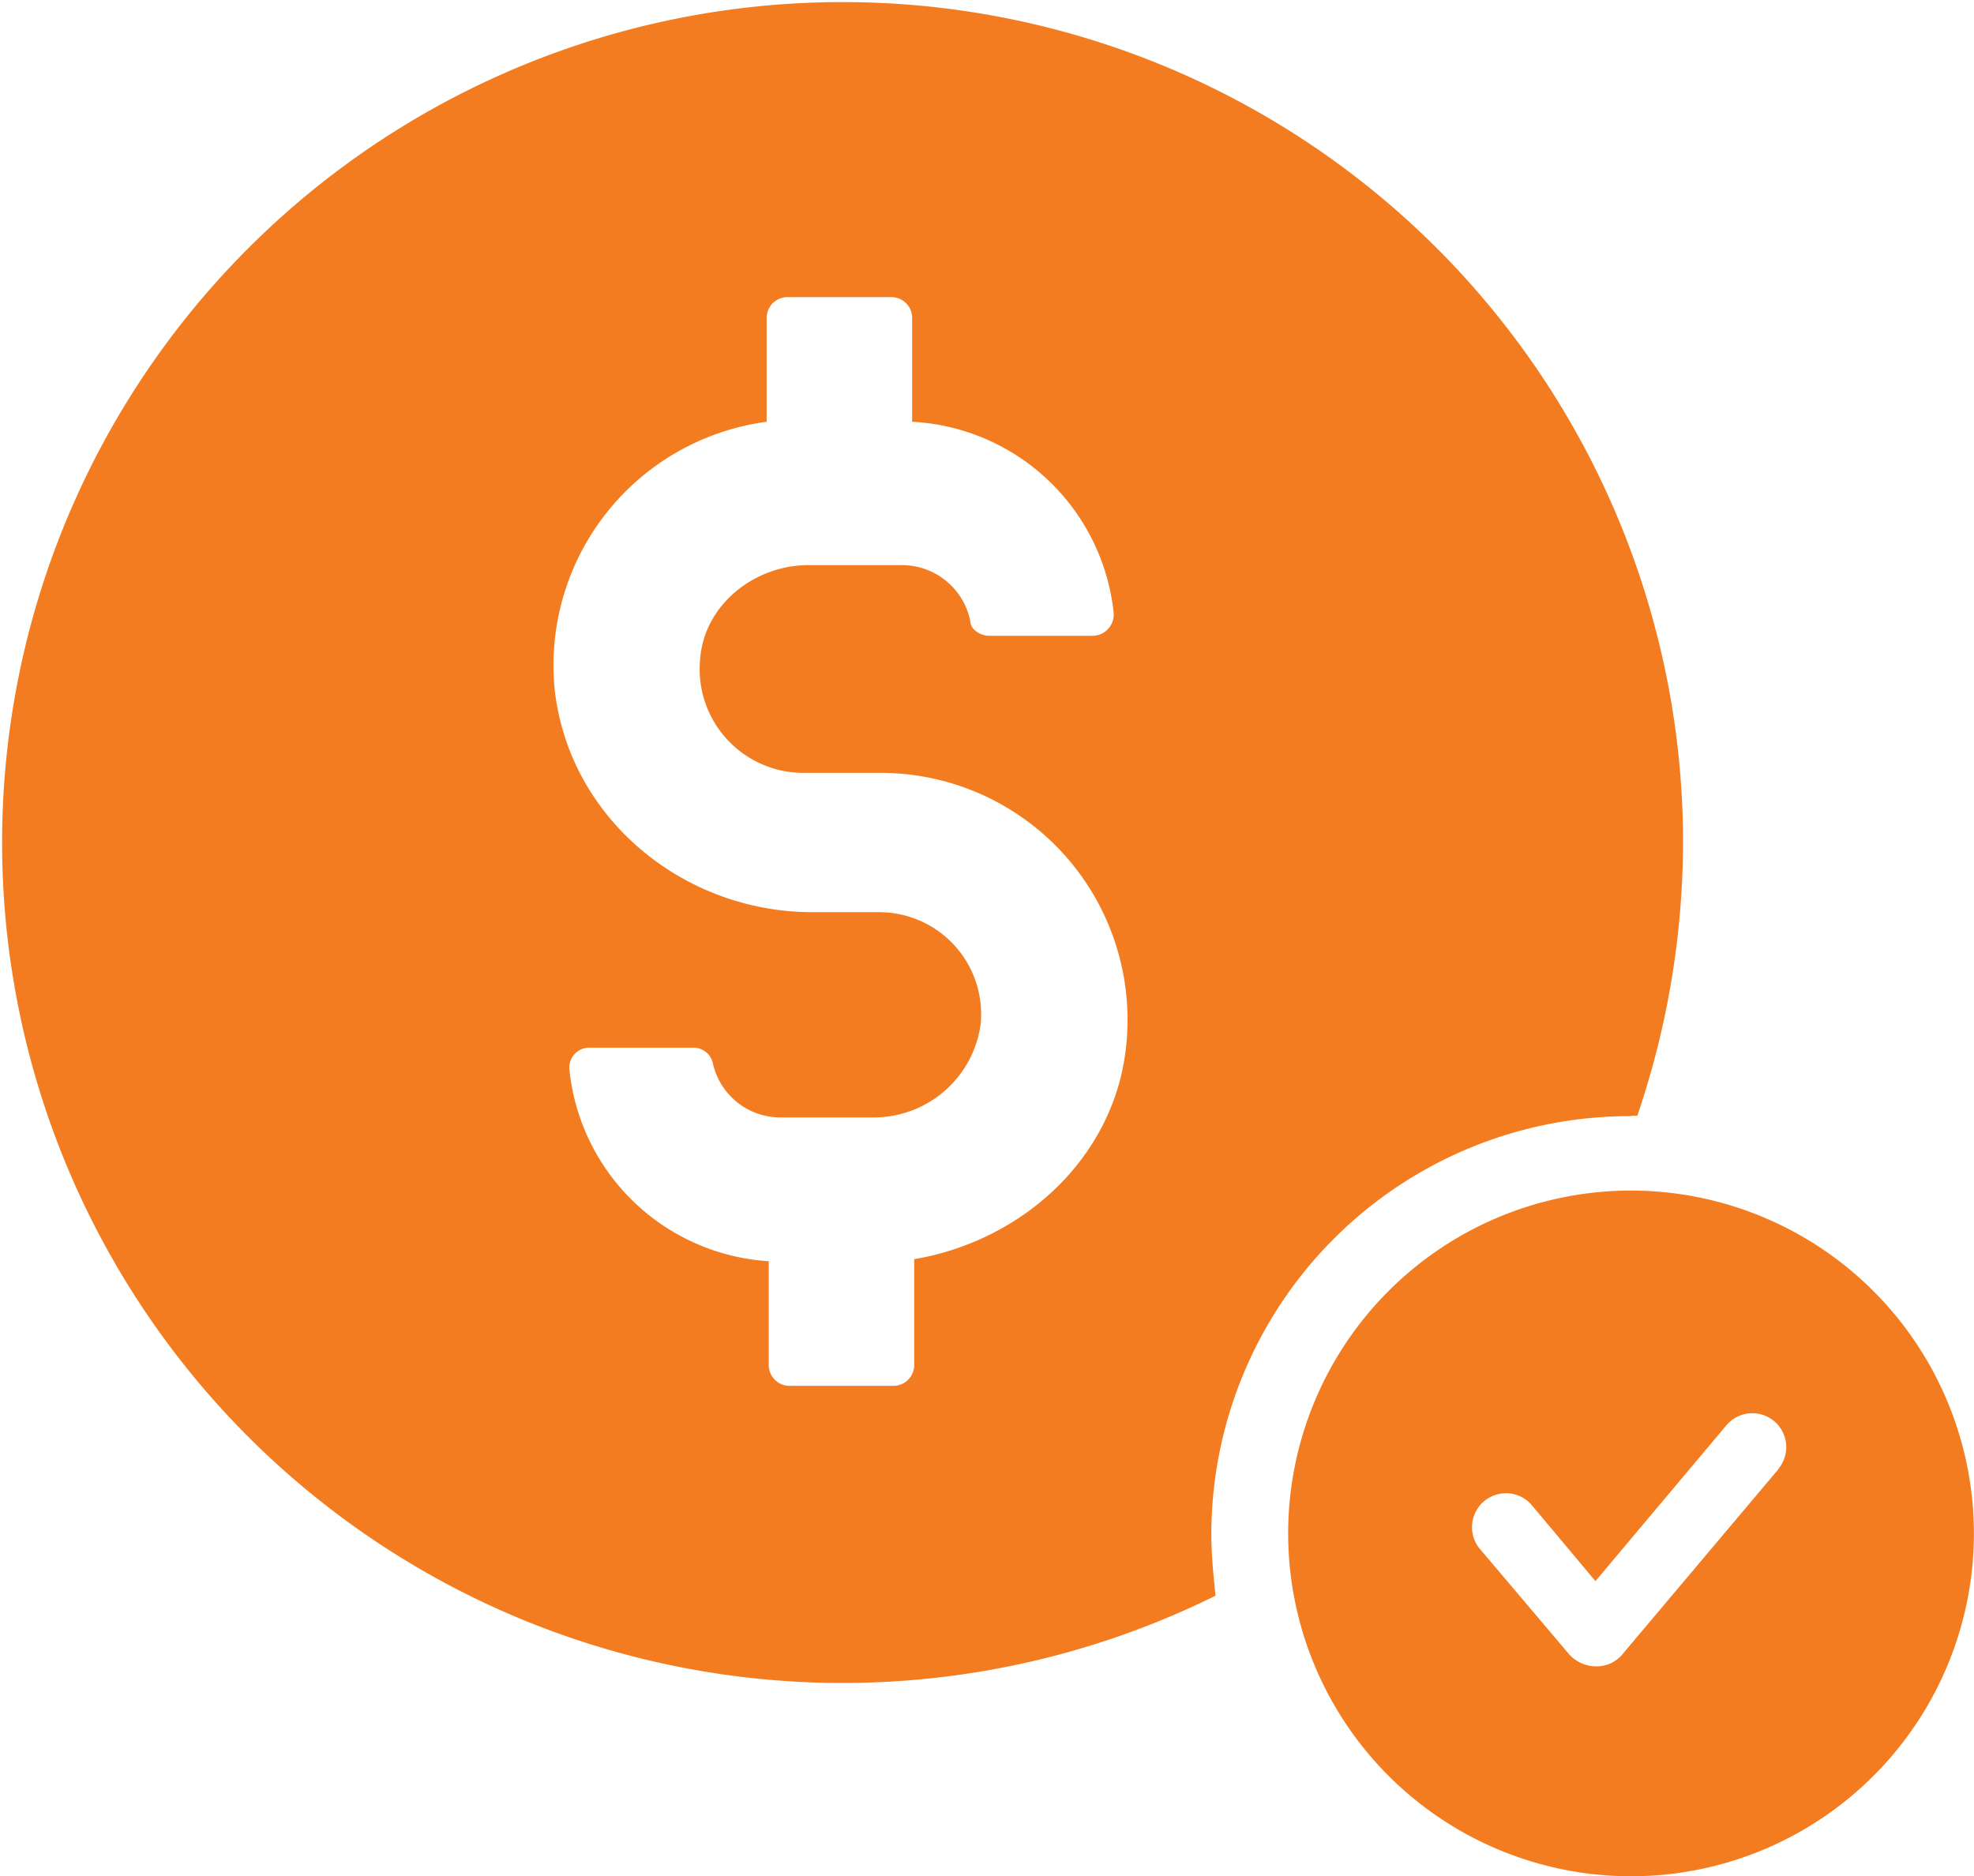
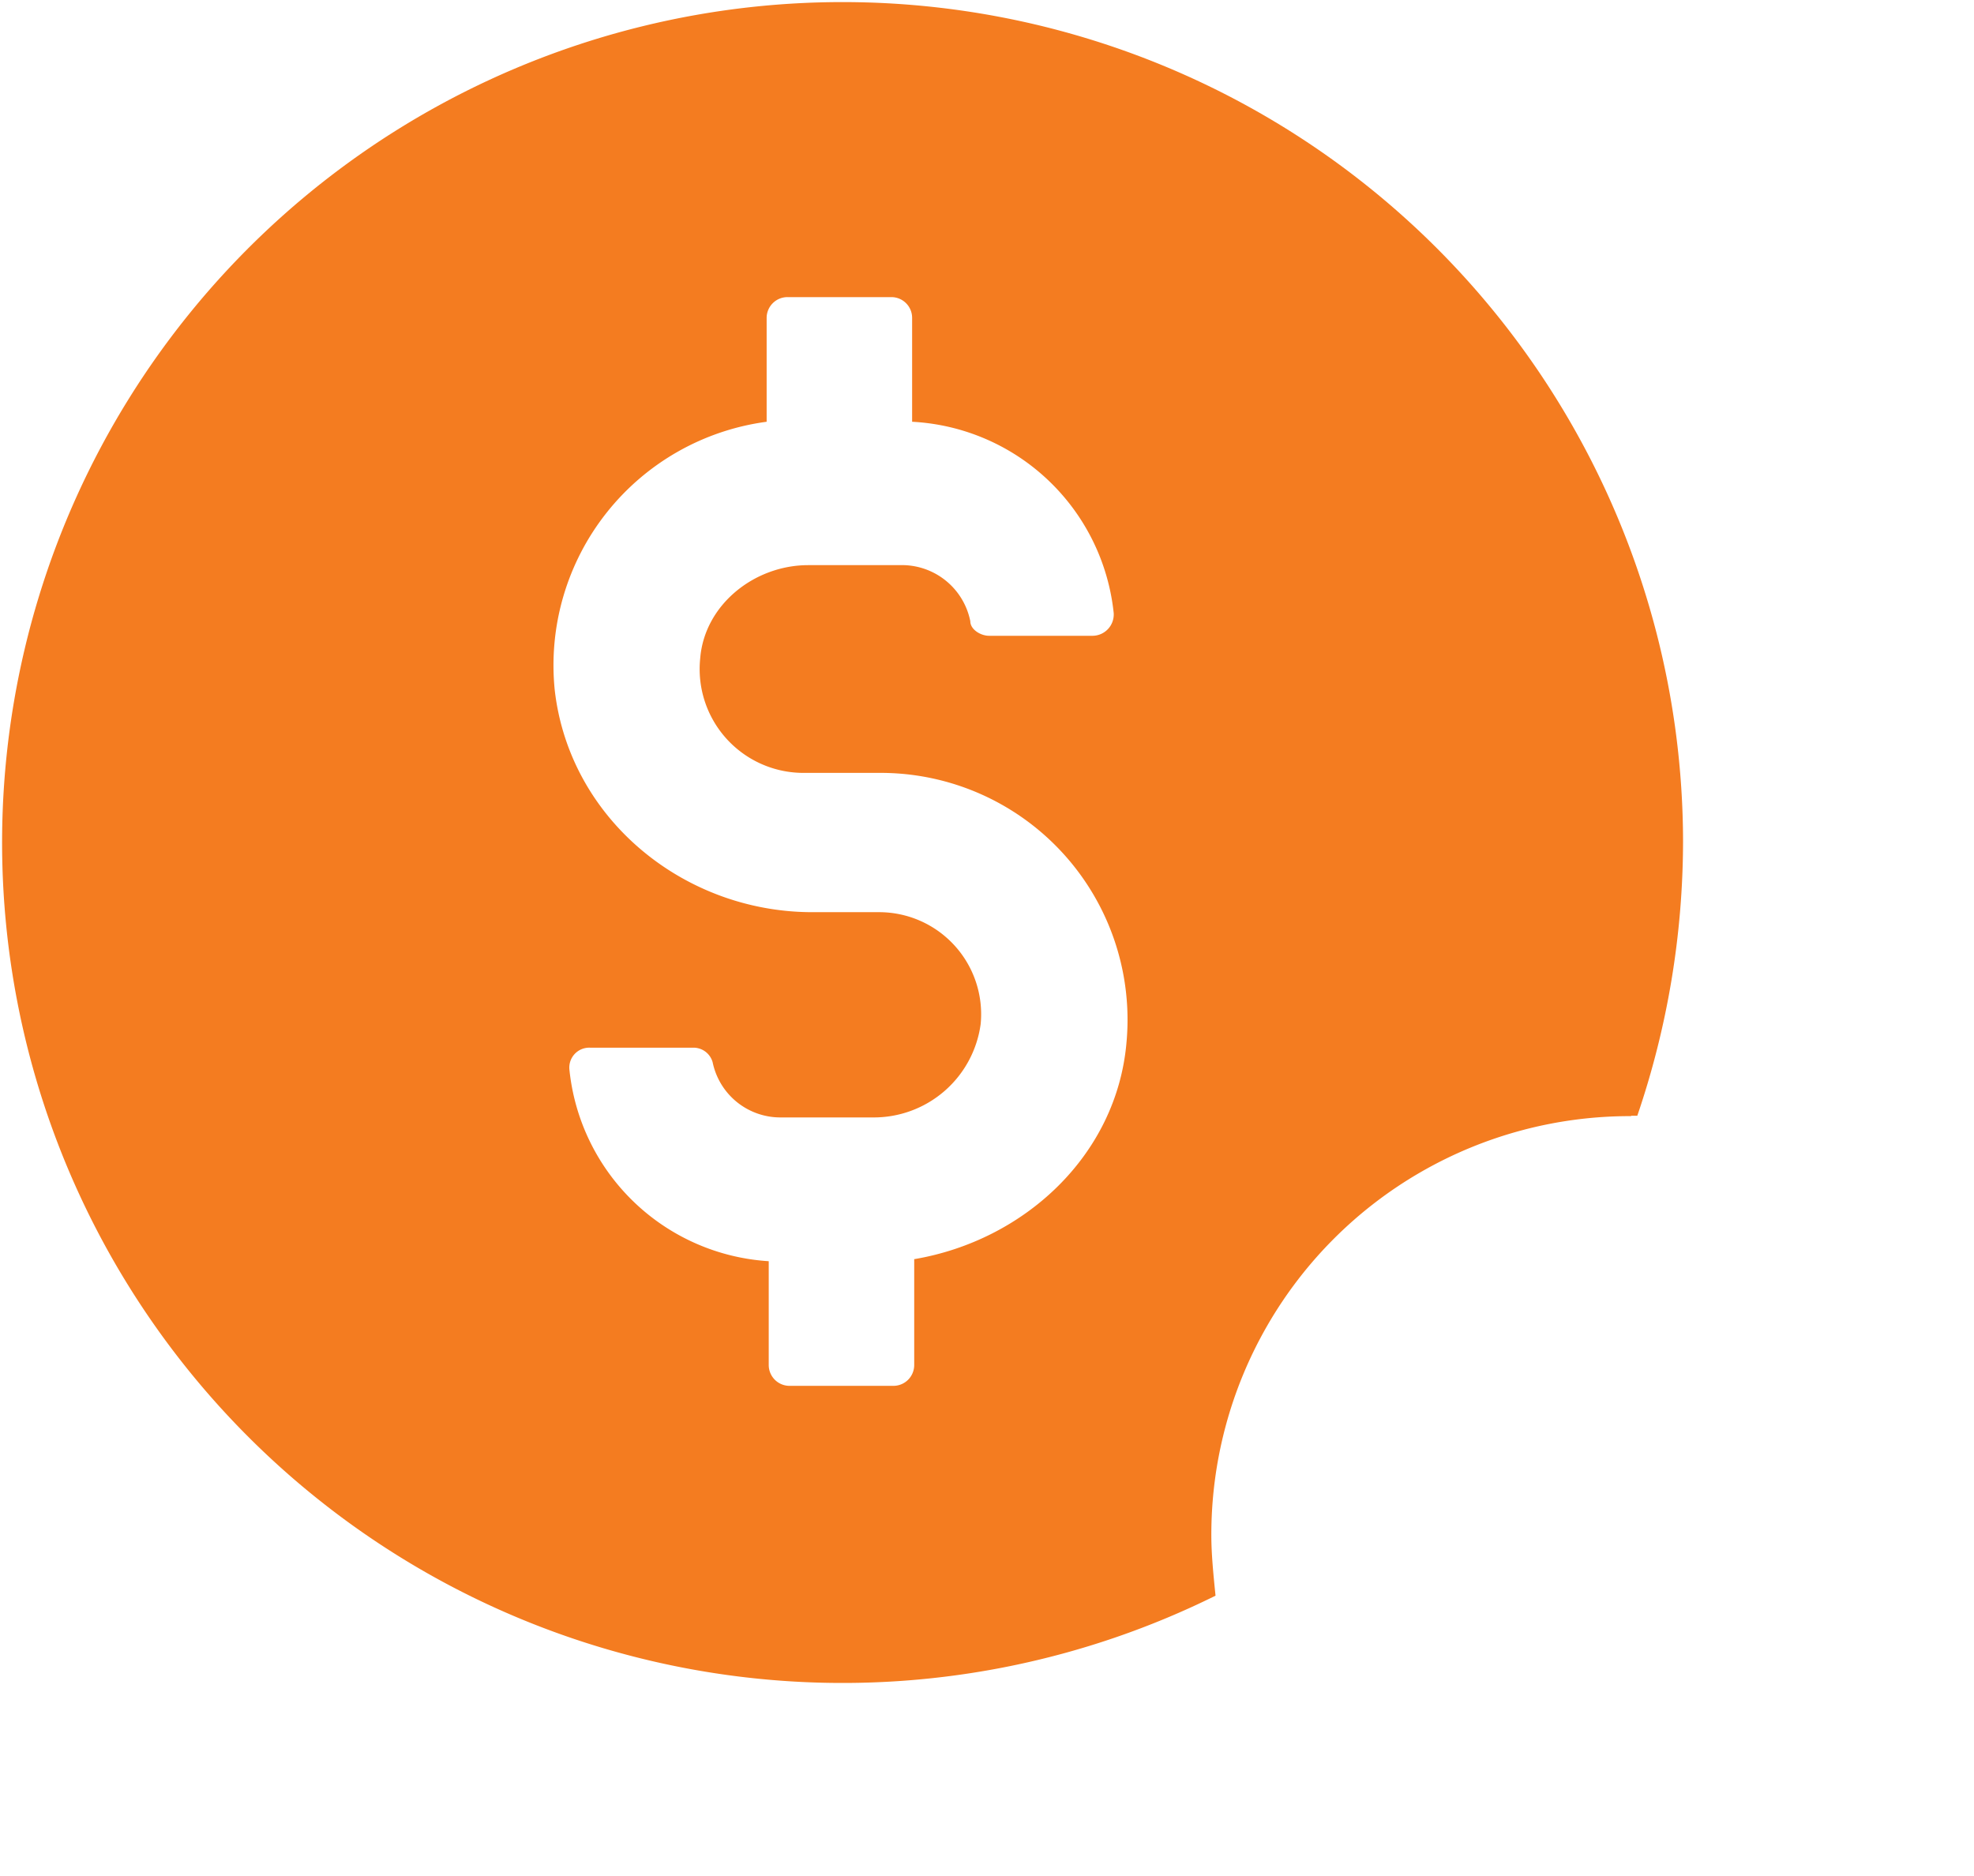
<svg xmlns="http://www.w3.org/2000/svg" id="Layer_1" data-name="Layer 1" viewBox="0 0 198.11 188.31">
  <defs>
    <style>.cls-1{fill:#f47c20;}</style>
  </defs>
  <path class="cls-1" d="M164.65,117.83h.62a85.61,85.61,0,0,0,4.59-27.53A84.35,84.35,0,1,0,122.94,166c-.21-2.08-.42-4.17-.42-6a42,42,0,0,1,42.13-42.13ZM92.7,132.22v10.63a2.09,2.09,0,0,1-2.08,2.09H80.19a2.09,2.09,0,0,1-2.09-2.09V132.43a21.45,21.45,0,0,1-20-19.19A2,2,0,0,1,60.17,111H70.6a2,2,0,0,1,1.87,1.46A6.94,6.94,0,0,0,79.35,118h9.18a10.82,10.82,0,0,0,10.84-9.38A10.24,10.24,0,0,0,89.16,97.4H82.48c-12.93,0-24.4-9.39-25.86-22.32a24.66,24.66,0,0,1,21.27-26.9V37.75A2.09,2.09,0,0,1,80,35.67H90.41a2.08,2.08,0,0,1,2.08,2.08V48.18a21.47,21.47,0,0,1,20.23,19.19,2.14,2.14,0,0,1-2.09,2.29H100.21c-.84,0-1.88-.63-1.88-1.46a7,7,0,0,0-7.09-5.63H82.07c-5.43,0-10.43,4-10.85,9.38A10.42,10.42,0,0,0,81.44,83.42h7.92A24.78,24.78,0,0,1,114,110.53c-1,11.26-10.22,19.81-21.27,21.69Z" transform="translate(-0.95 -5.85)" />
-   <path class="cls-1" d="M164.65,125.34a34.41,34.41,0,1,0,34.4,34.41A34.44,34.44,0,0,0,164.65,125.34Zm14.8,27.94-15.64,18.56a3.34,3.34,0,0,1-2.71,1.25,3.64,3.64,0,0,1-2.71-1.25l-9-10.63a3.41,3.41,0,0,1,5.22-4.38l6.46,7.71,13.14-15.64a3.4,3.4,0,0,1,5.21,4.38Z" transform="translate(-0.95 -5.85)" />
</svg>